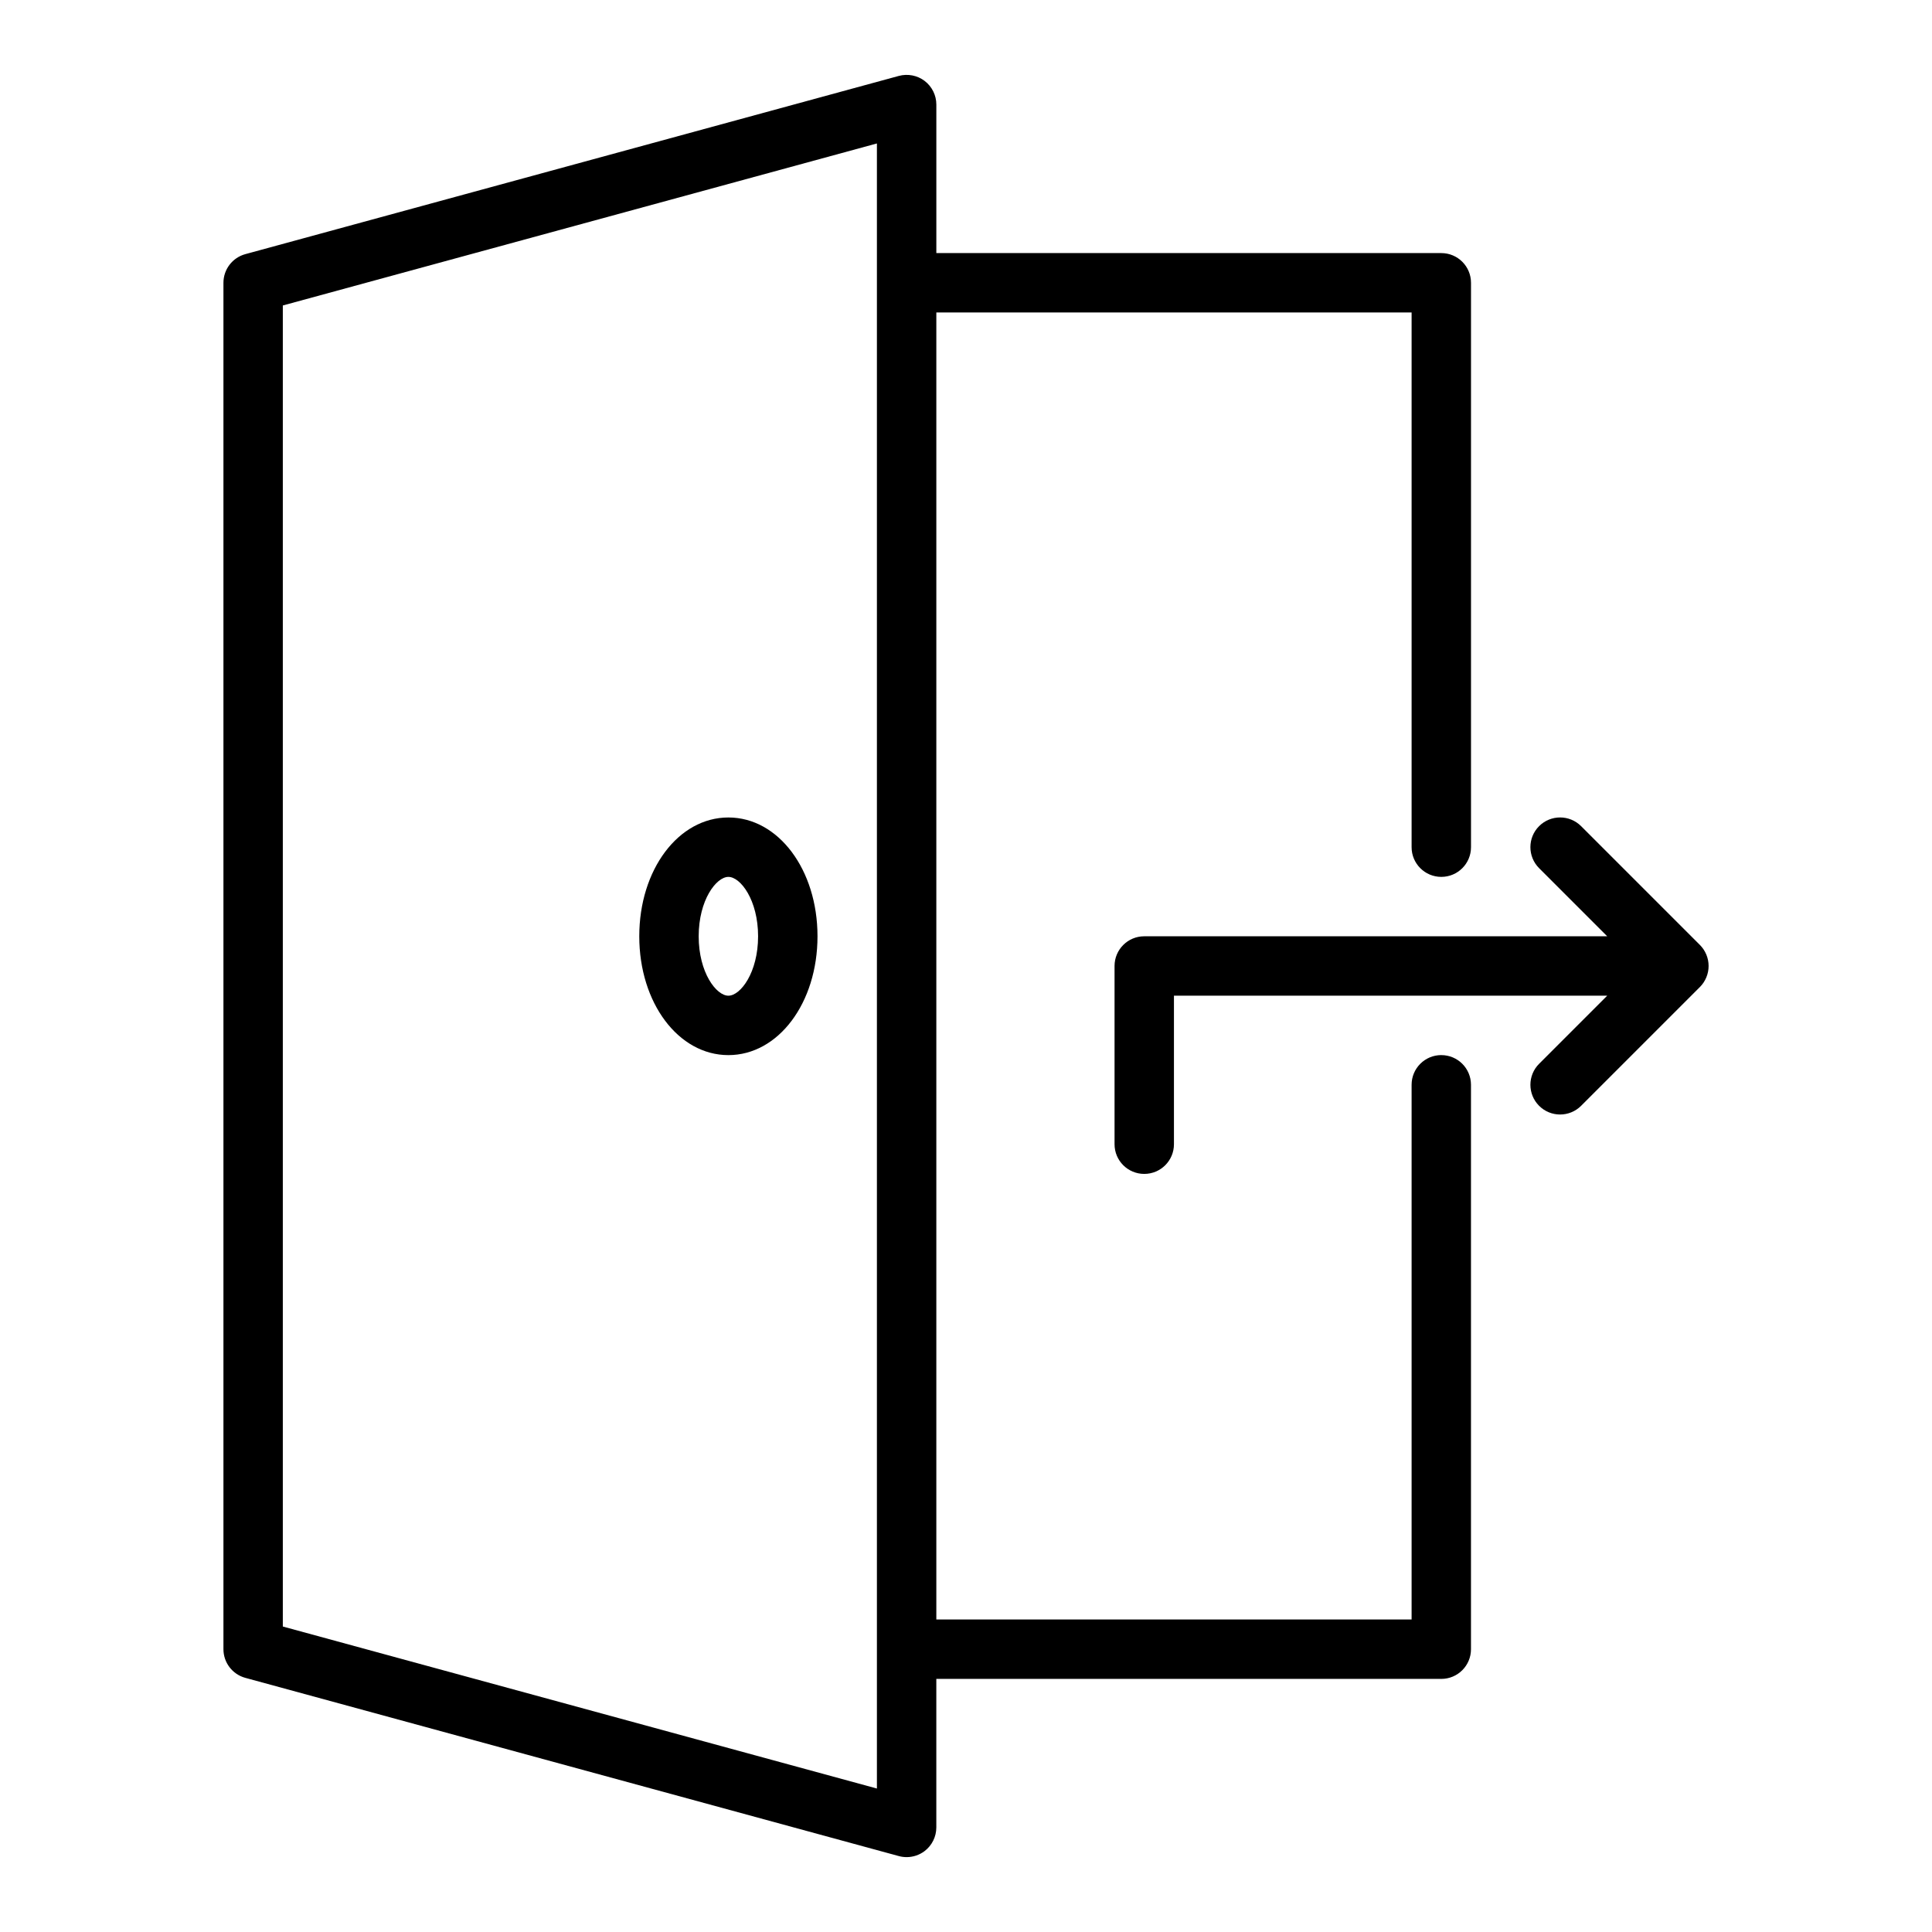
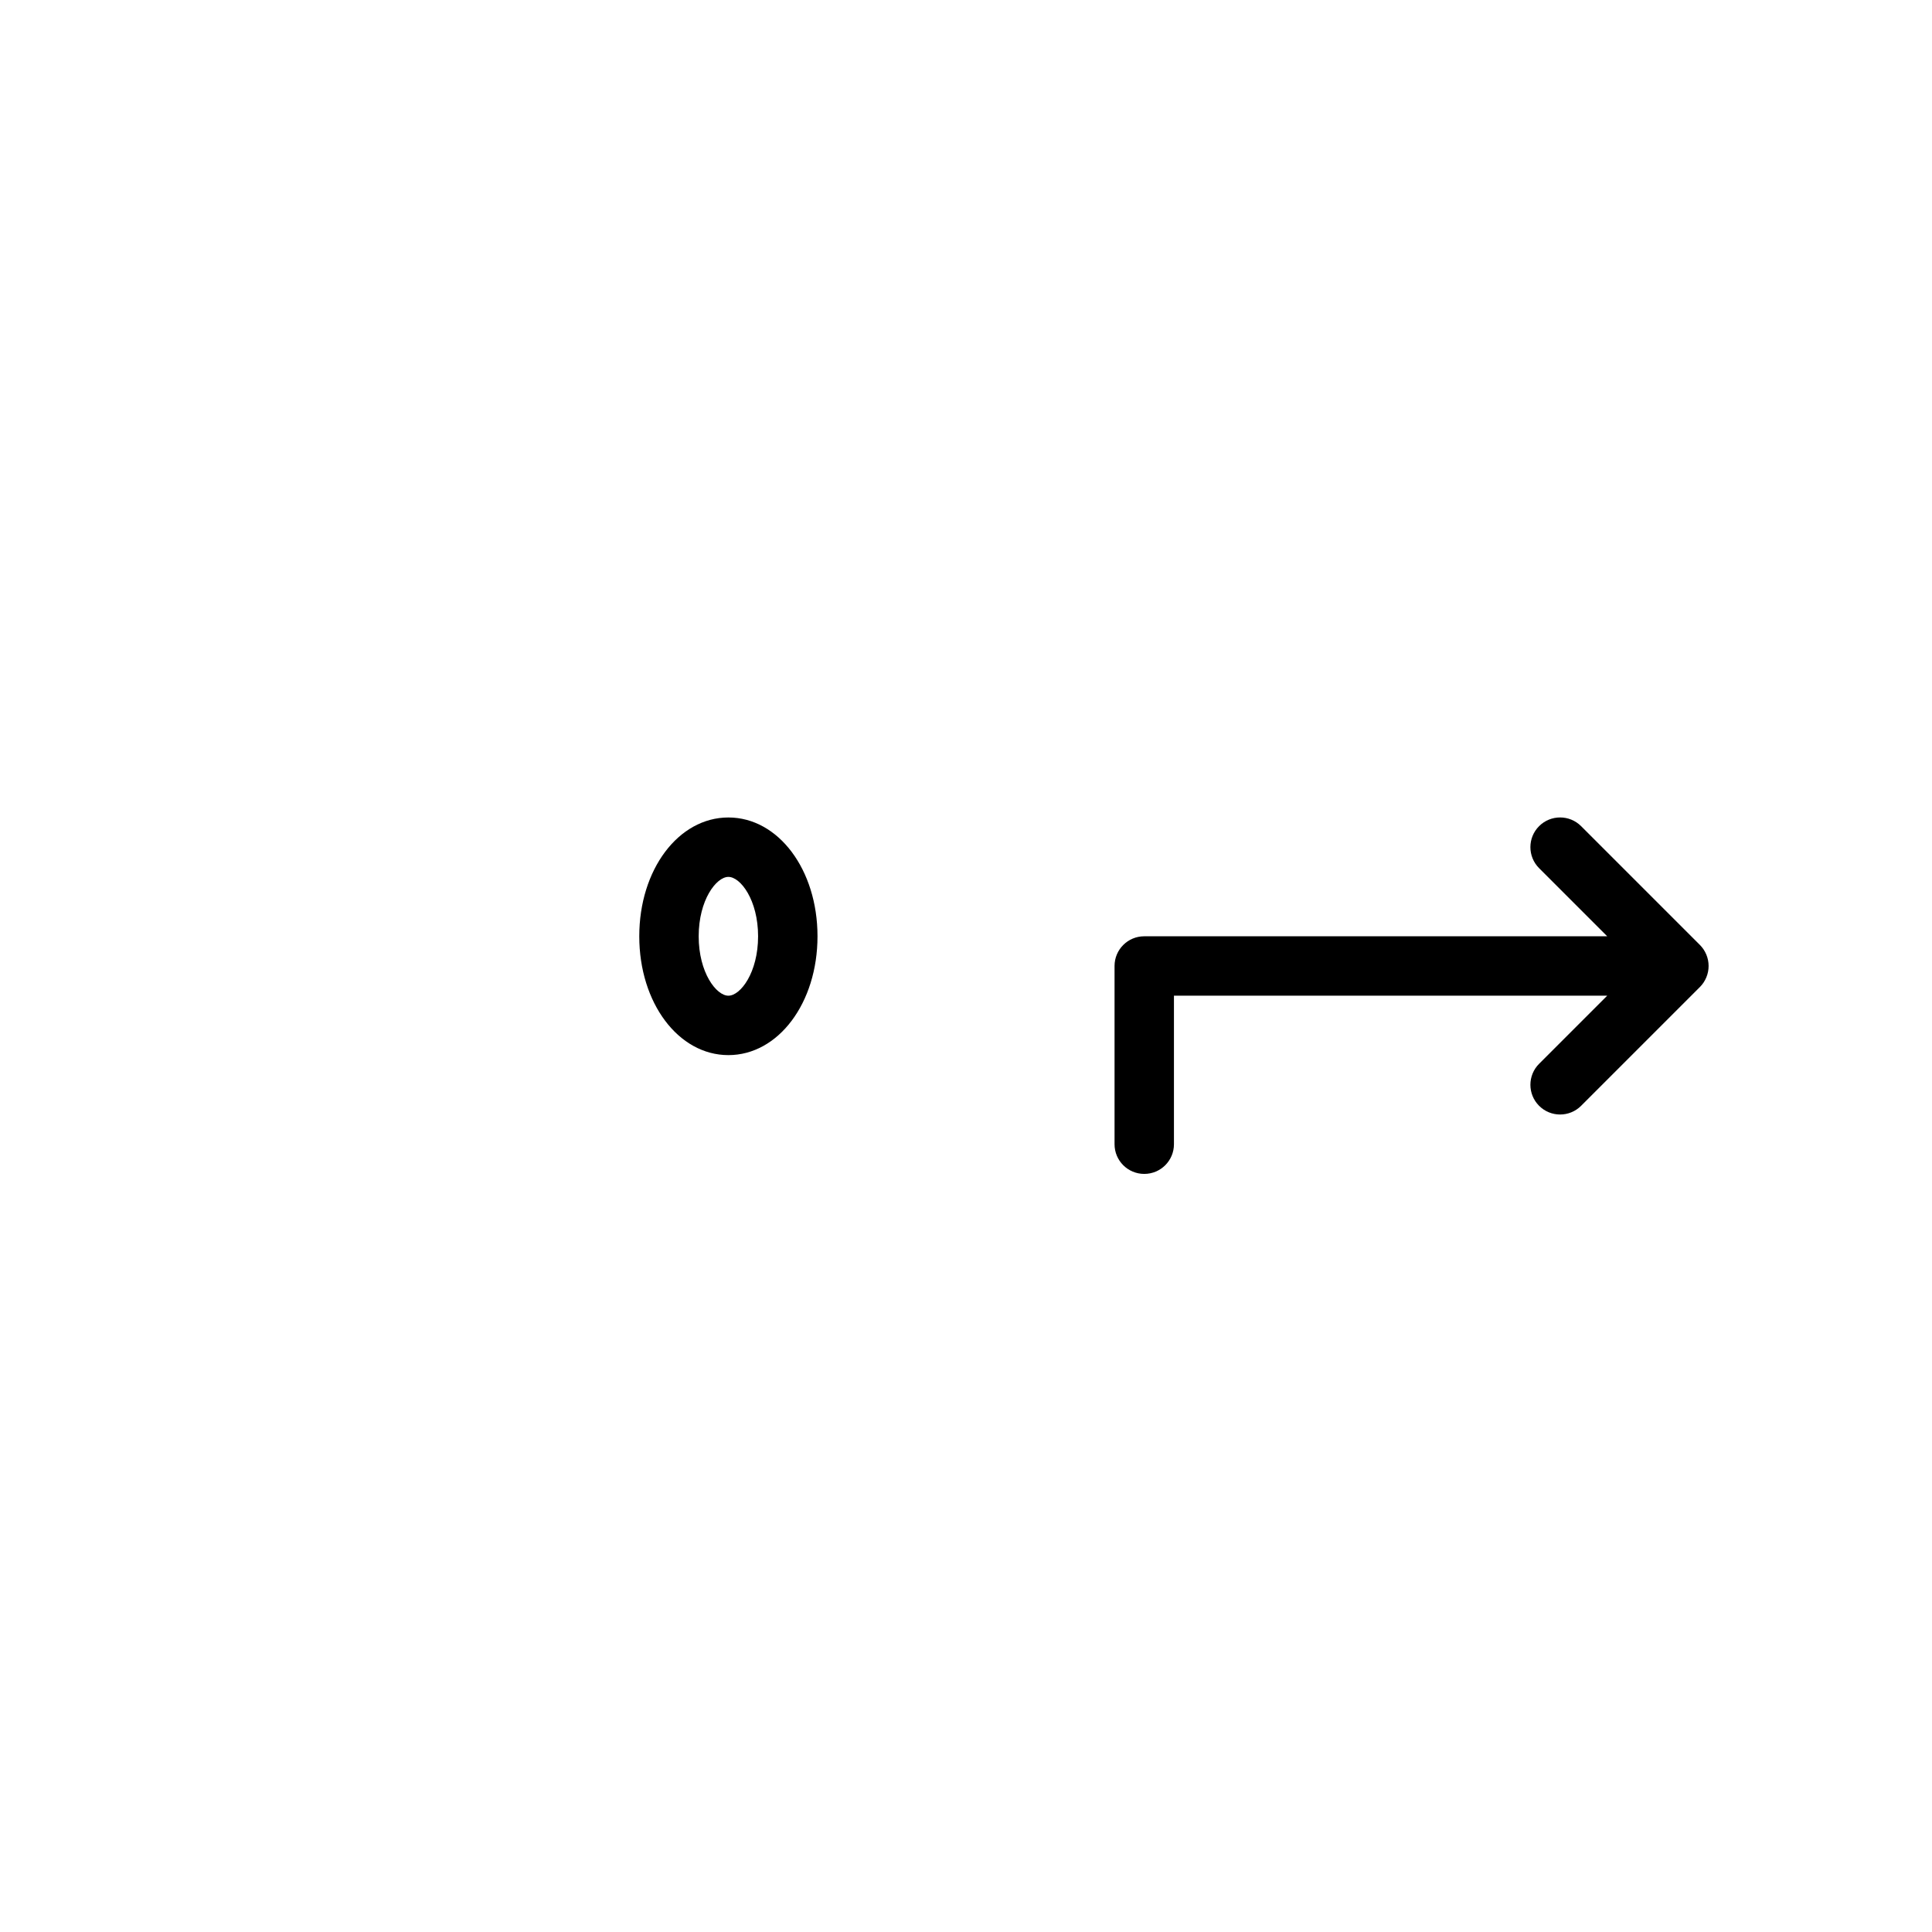
<svg xmlns="http://www.w3.org/2000/svg" fill="#000000" width="800px" height="800px" version="1.1" viewBox="144 144 512 512">
  <g>
-     <path d="m525.96 423.61c-4.352 0-7.871 3.519-7.871 7.871v141.7h-125.95v-346.37h125.95v141.7c0 4.348 3.519 7.871 7.871 7.871 4.352 0 7.871-3.523 7.871-7.871v-149.57c0-4.348-3.519-7.871-7.871-7.871h-133.82v-39.359c0-2.453-1.145-4.766-3.09-6.258-1.953-1.484-4.488-1.969-6.848-1.336l-173.18 47.23c-3.434 0.938-5.809 4.047-5.809 7.598v362.11c0 3.551 2.375 6.656 5.805 7.594l173.18 47.23c0.676 0.184 1.375 0.277 2.066 0.277 1.707 0 3.391-0.555 4.781-1.613 1.945-1.492 3.09-3.805 3.09-6.258v-39.359h133.82c4.352 0 7.871-3.519 7.871-7.871v-149.57c0.004-4.348-3.516-7.871-7.867-7.871zm-149.57 194.37-157.44-42.934v-350.09l157.44-42.938z" />
    <path d="m596.2 403c0.797-1.922 0.797-4.09 0-6.012-0.398-0.965-0.977-1.836-1.707-2.566l-31.484-31.484c-3.074-3.074-8.055-3.074-11.133 0-3.074 3.074-3.074 8.055 0 11.133l18.051 18.051-122.69 0.004c-4.352 0-7.871 3.523-7.871 7.871v47.23c0 4.352 3.519 7.871 7.871 7.871s7.871-3.519 7.871-7.871v-39.359h114.82l-18.051 18.051c-3.074 3.074-3.074 8.055 0 11.133 1.539 1.539 3.551 2.305 5.566 2.305s4.027-0.77 5.566-2.305l31.484-31.484c0.73-0.727 1.305-1.598 1.707-2.566z" />
    <path d="m337.03 360.64c-13.246 0-23.617 13.828-23.617 31.488s10.371 31.488 23.617 31.488 23.617-13.828 23.617-31.488-10.371-31.488-23.617-31.488zm0 47.23c-3.215 0-7.871-6.133-7.871-15.742s4.66-15.742 7.871-15.742c3.215 0 7.871 6.133 7.871 15.742s-4.656 15.742-7.871 15.742z" />
  </g>
</svg>